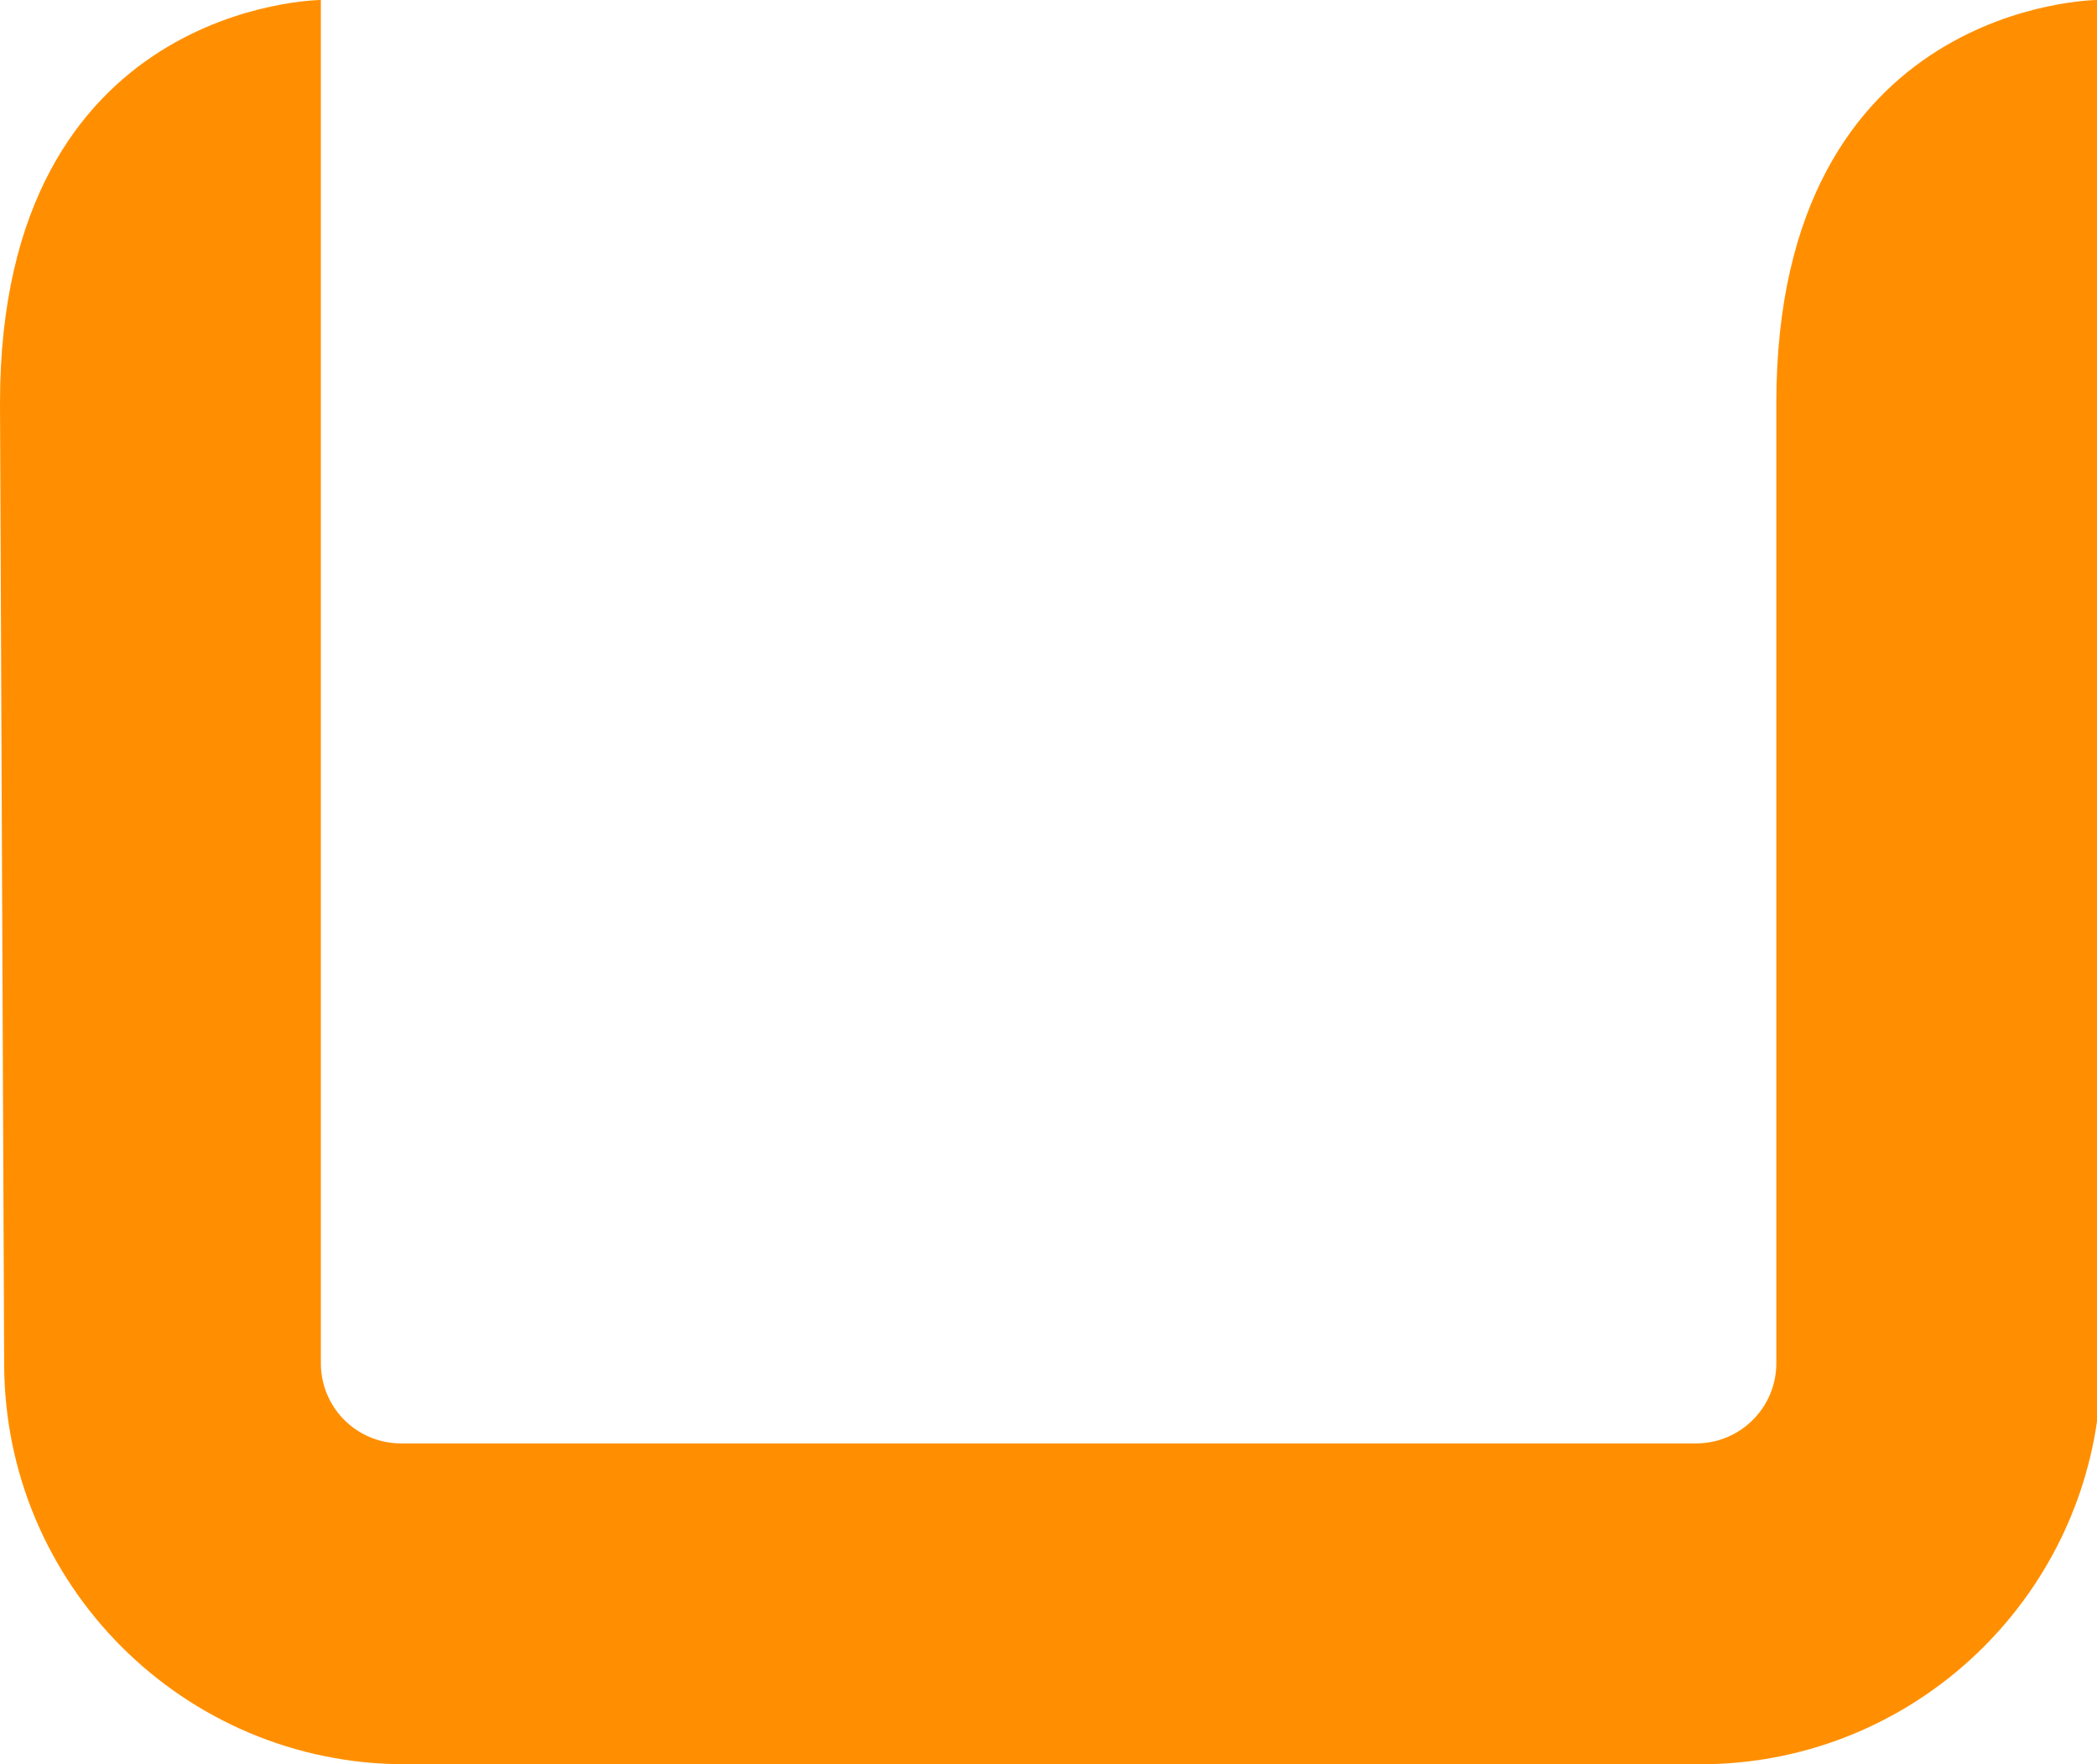
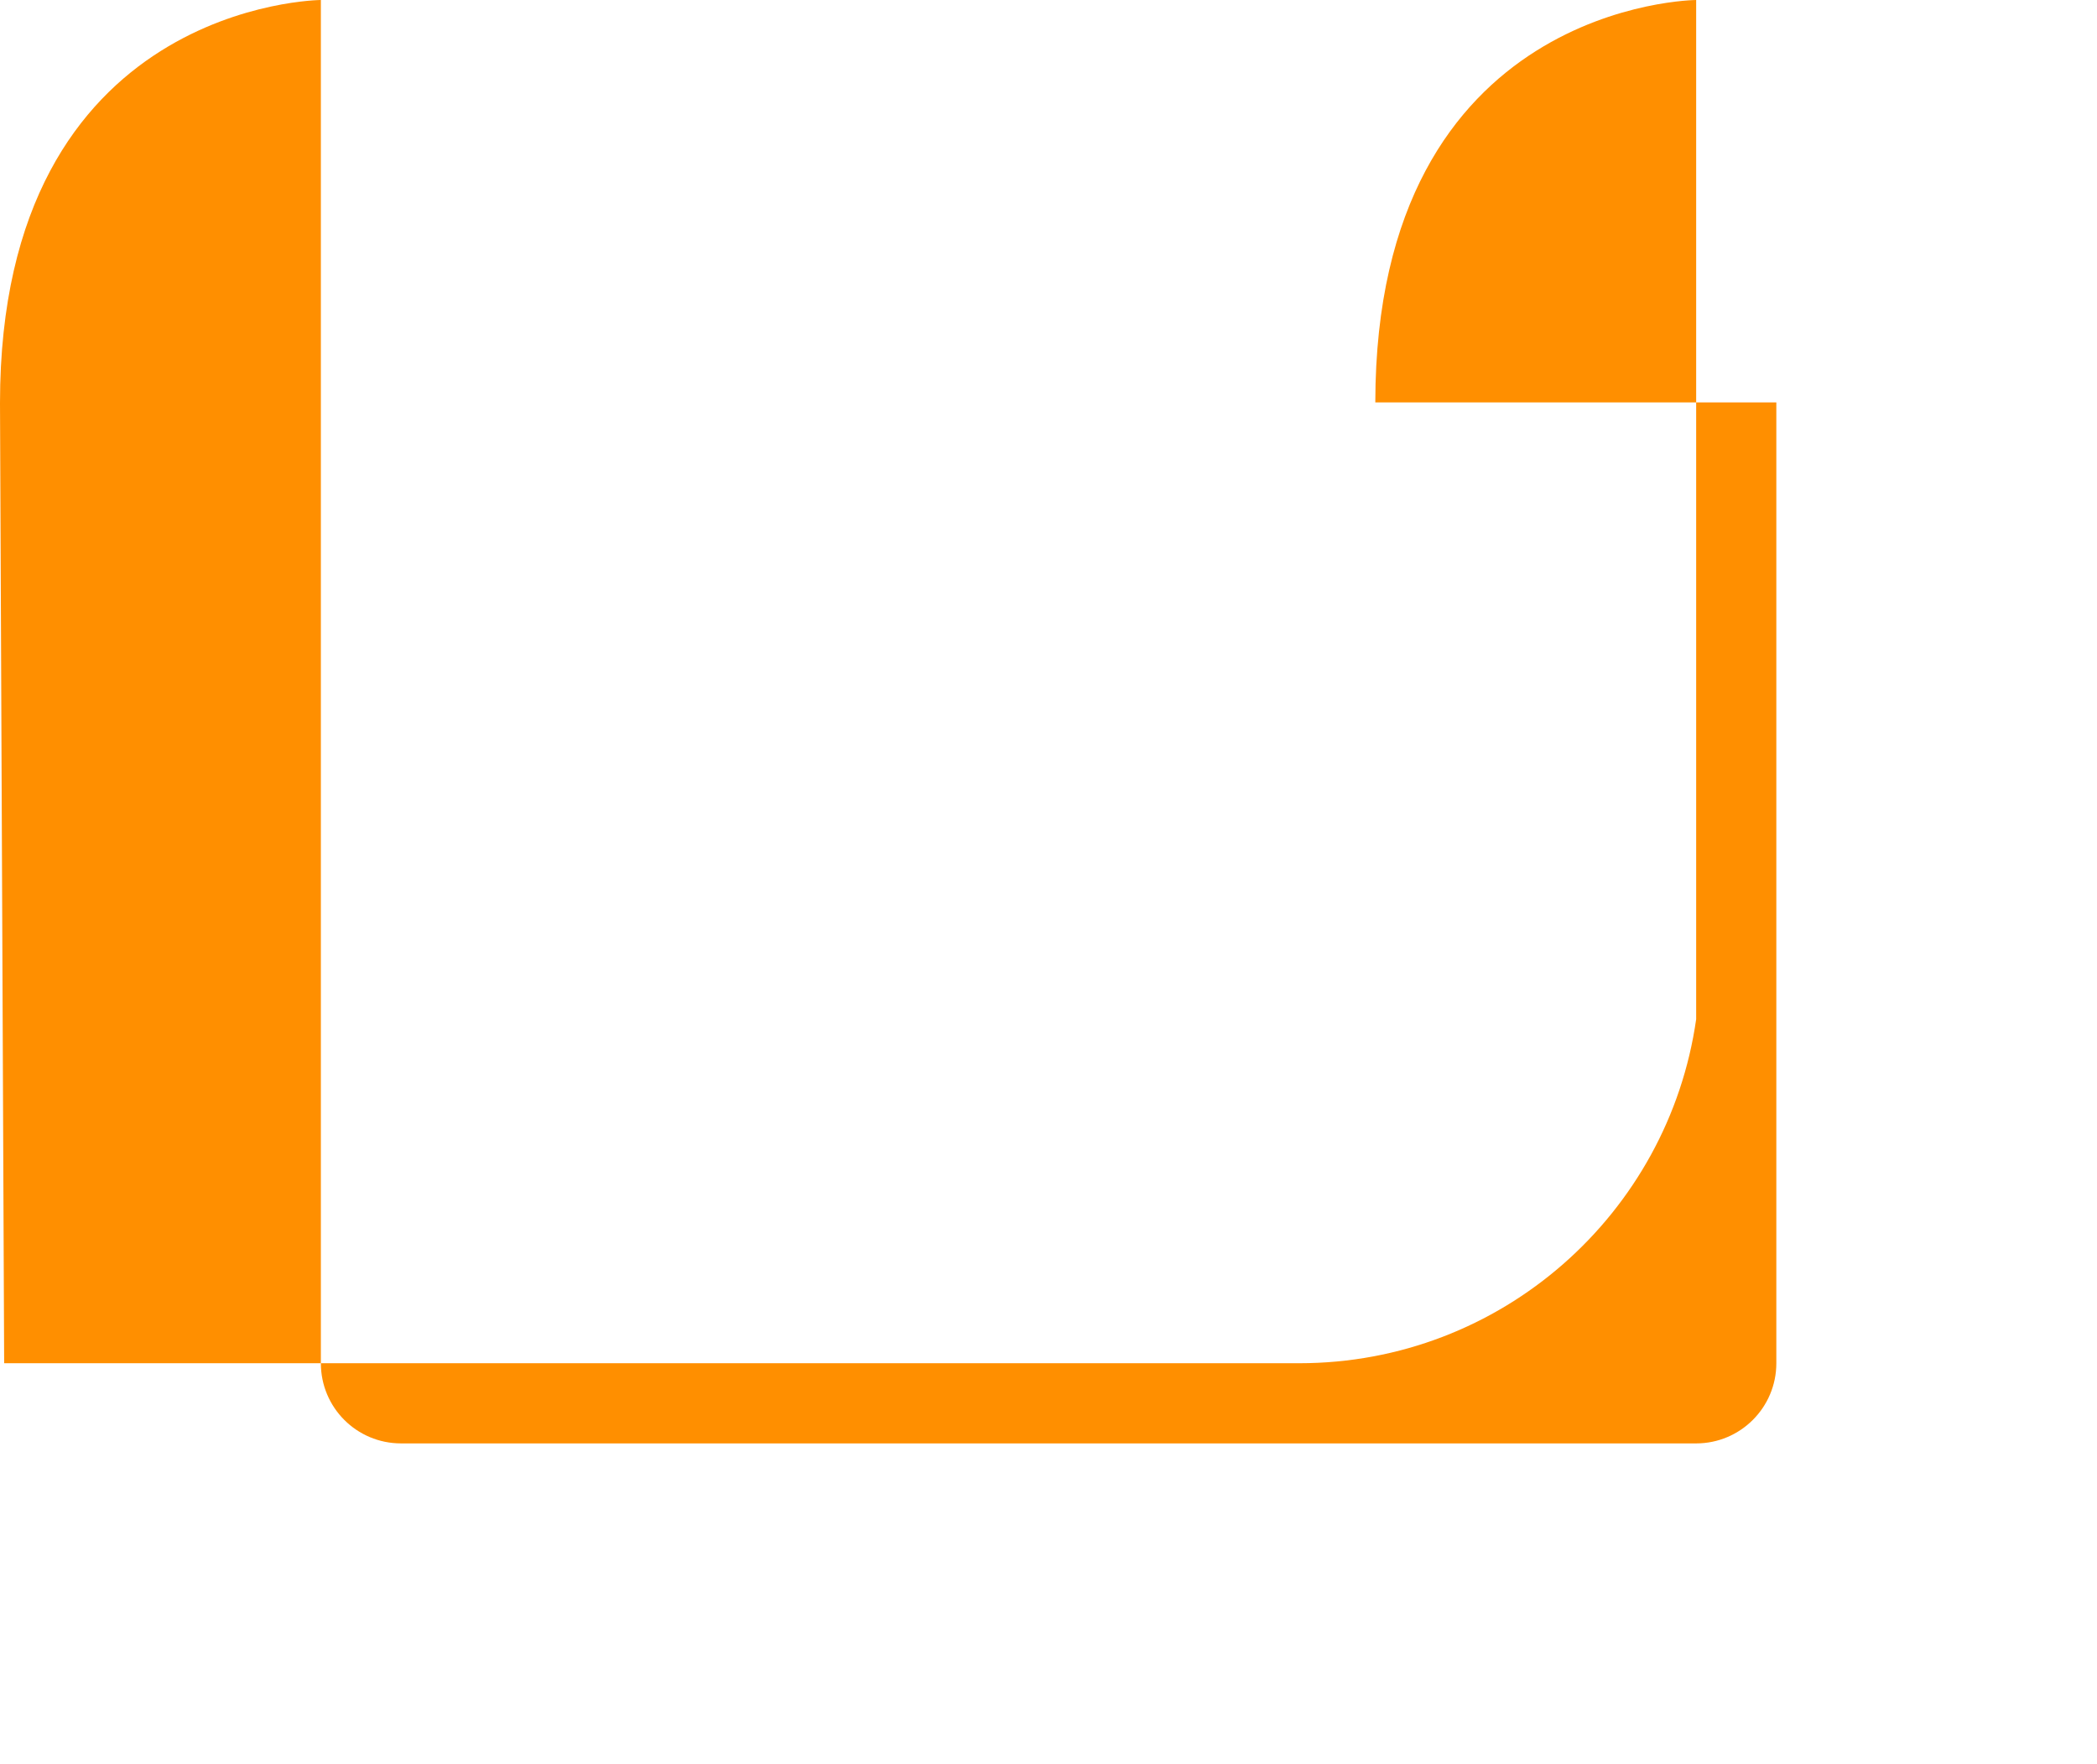
<svg xmlns="http://www.w3.org/2000/svg" id="Layer_1" data-name="Layer 1" viewBox="0 0 105.94 89.13">
  <defs>
    <style>
      .cls-1 {
        fill: #ff8f00;
        stroke-width: 0px;
      }
    </style>
  </defs>
-   <path class="cls-1" d="M89.74,20.33v48.54c0,2.24-1.82,4.05-4.05,4.05H20.26c-2.24,0-4.05-1.81-4.05-4.05V0S0,.11,0,20.36l.21,48.51c0,11.19,9.07,20.26,20.26,20.26h65.43c10.21,0,18.65-7.56,20.05-17.38V0s-16.19.1-16.21,20.33" />
+   <path class="cls-1" d="M89.74,20.33v48.54c0,2.24-1.82,4.05-4.05,4.05H20.26c-2.24,0-4.05-1.81-4.05-4.05V0S0,.11,0,20.36l.21,48.51h65.43c10.21,0,18.65-7.56,20.05-17.38V0s-16.19.1-16.21,20.33" />
</svg>